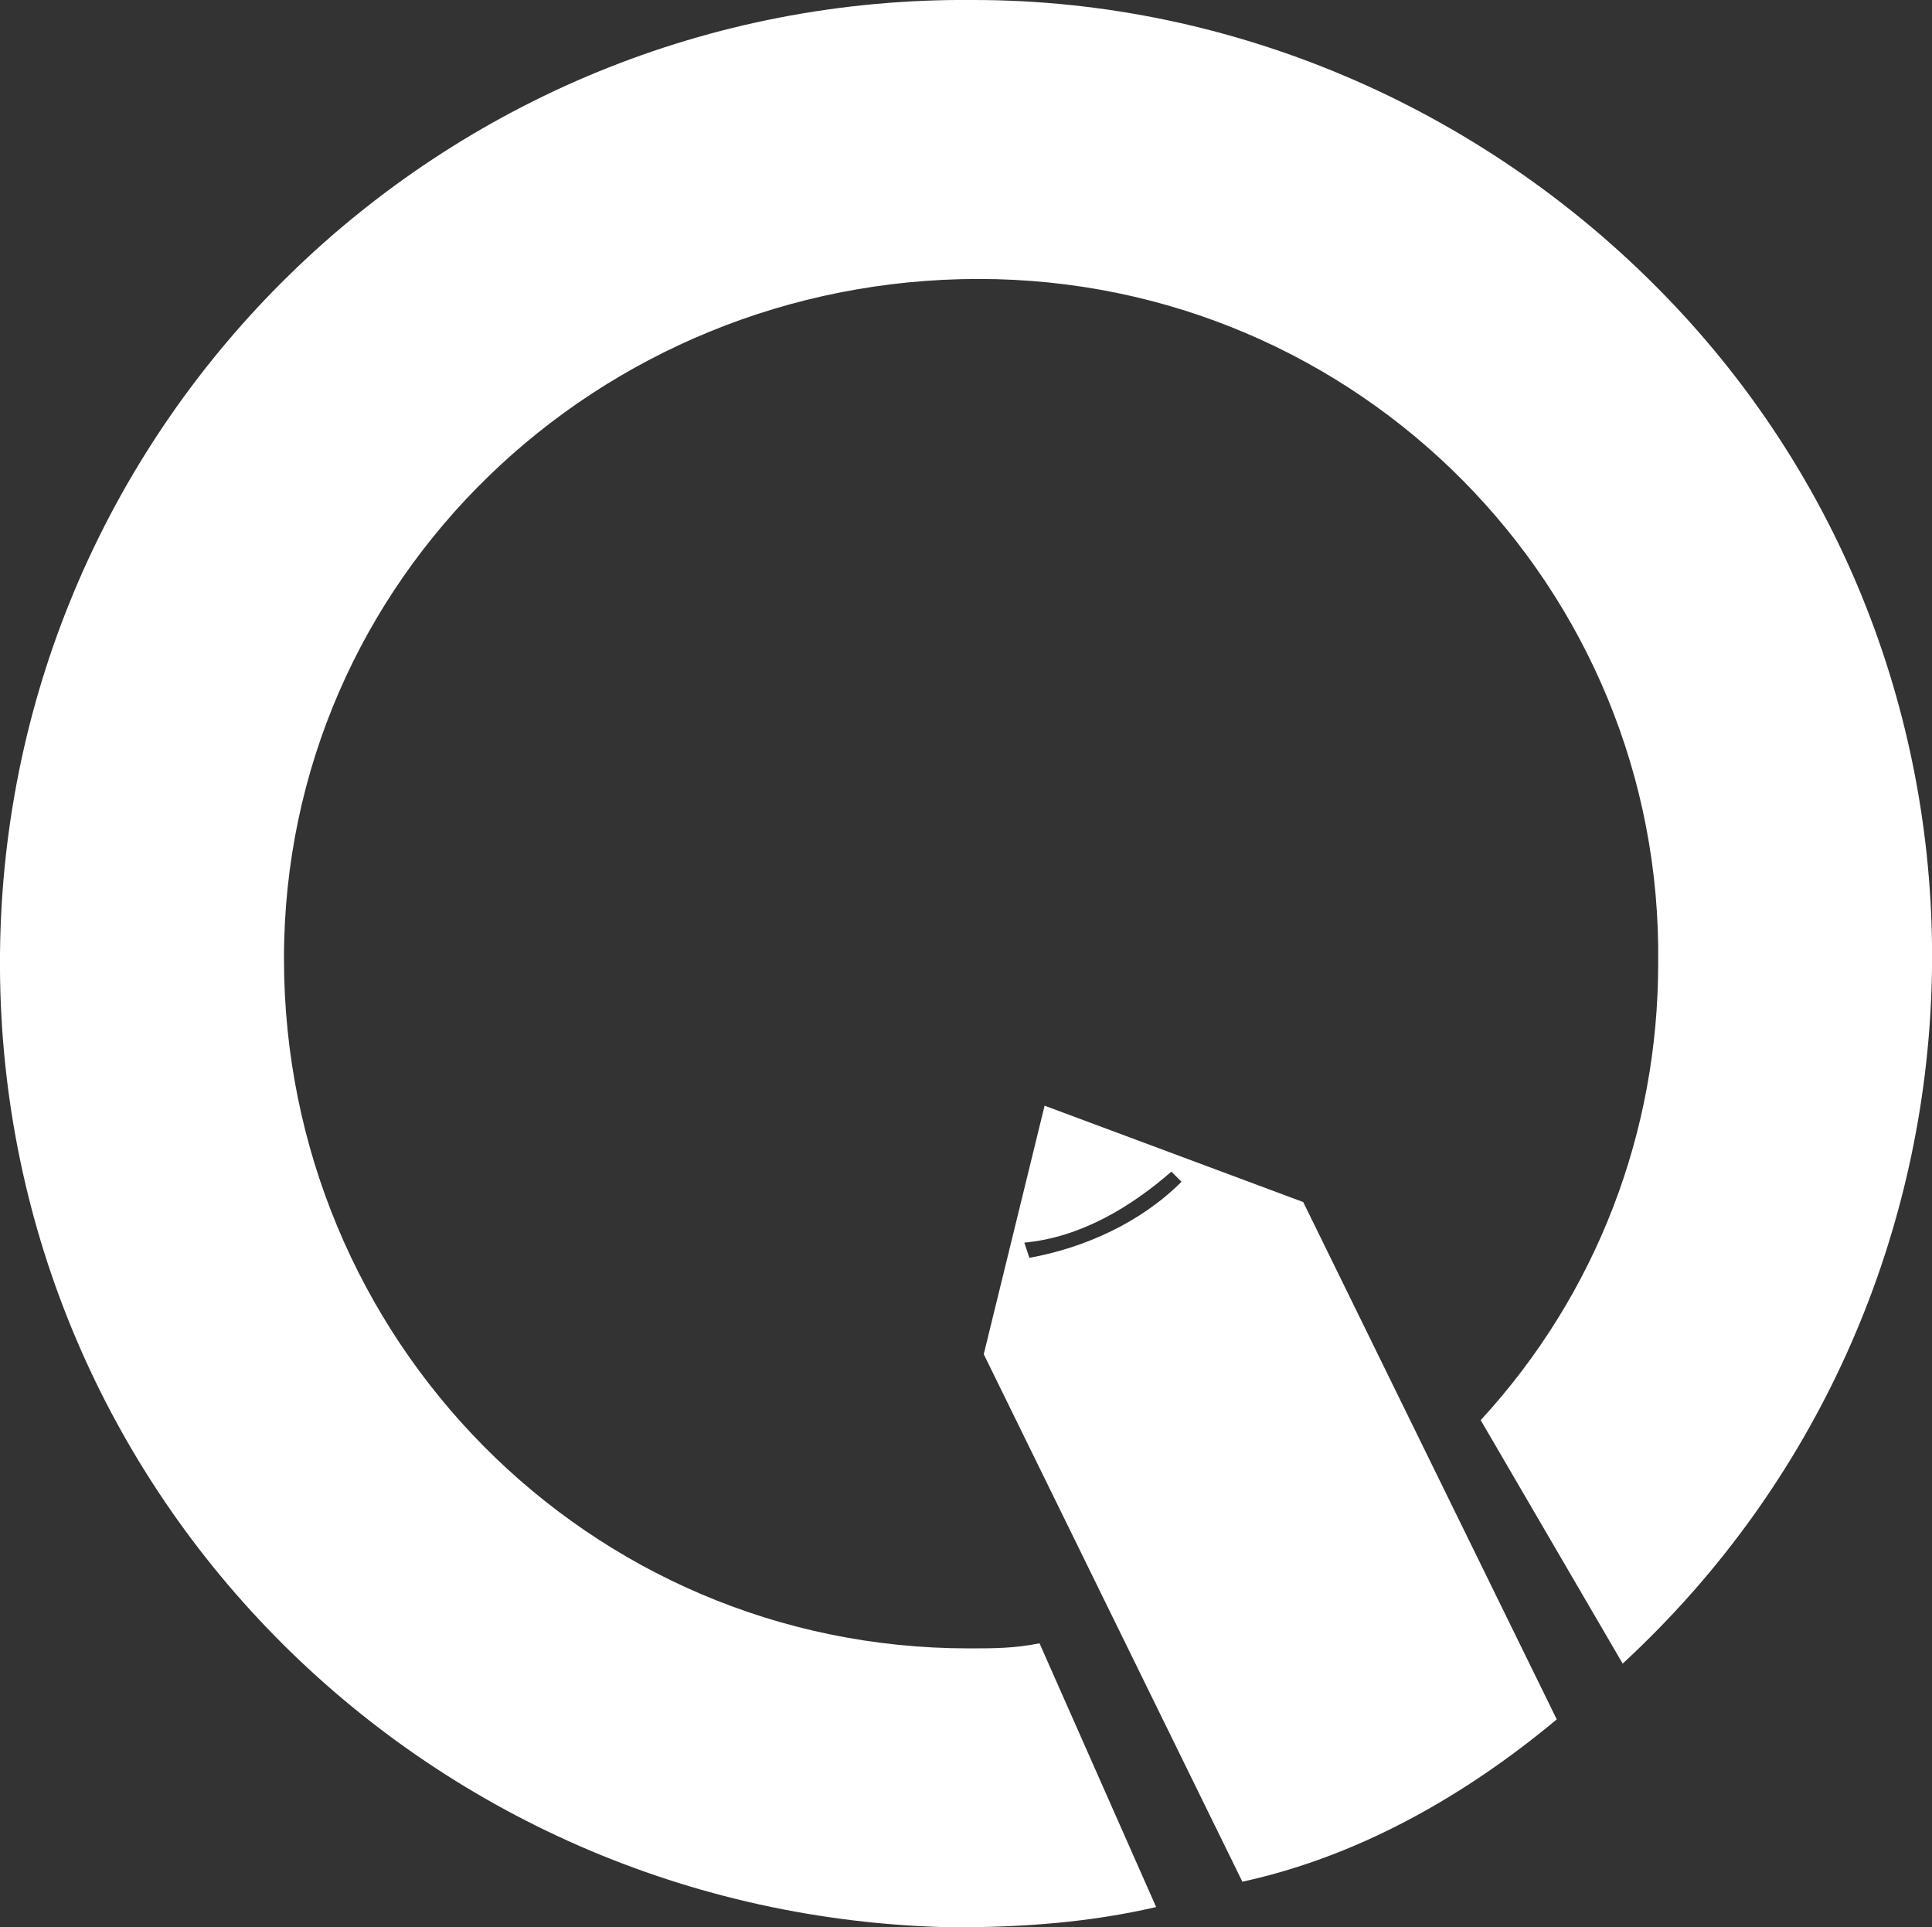
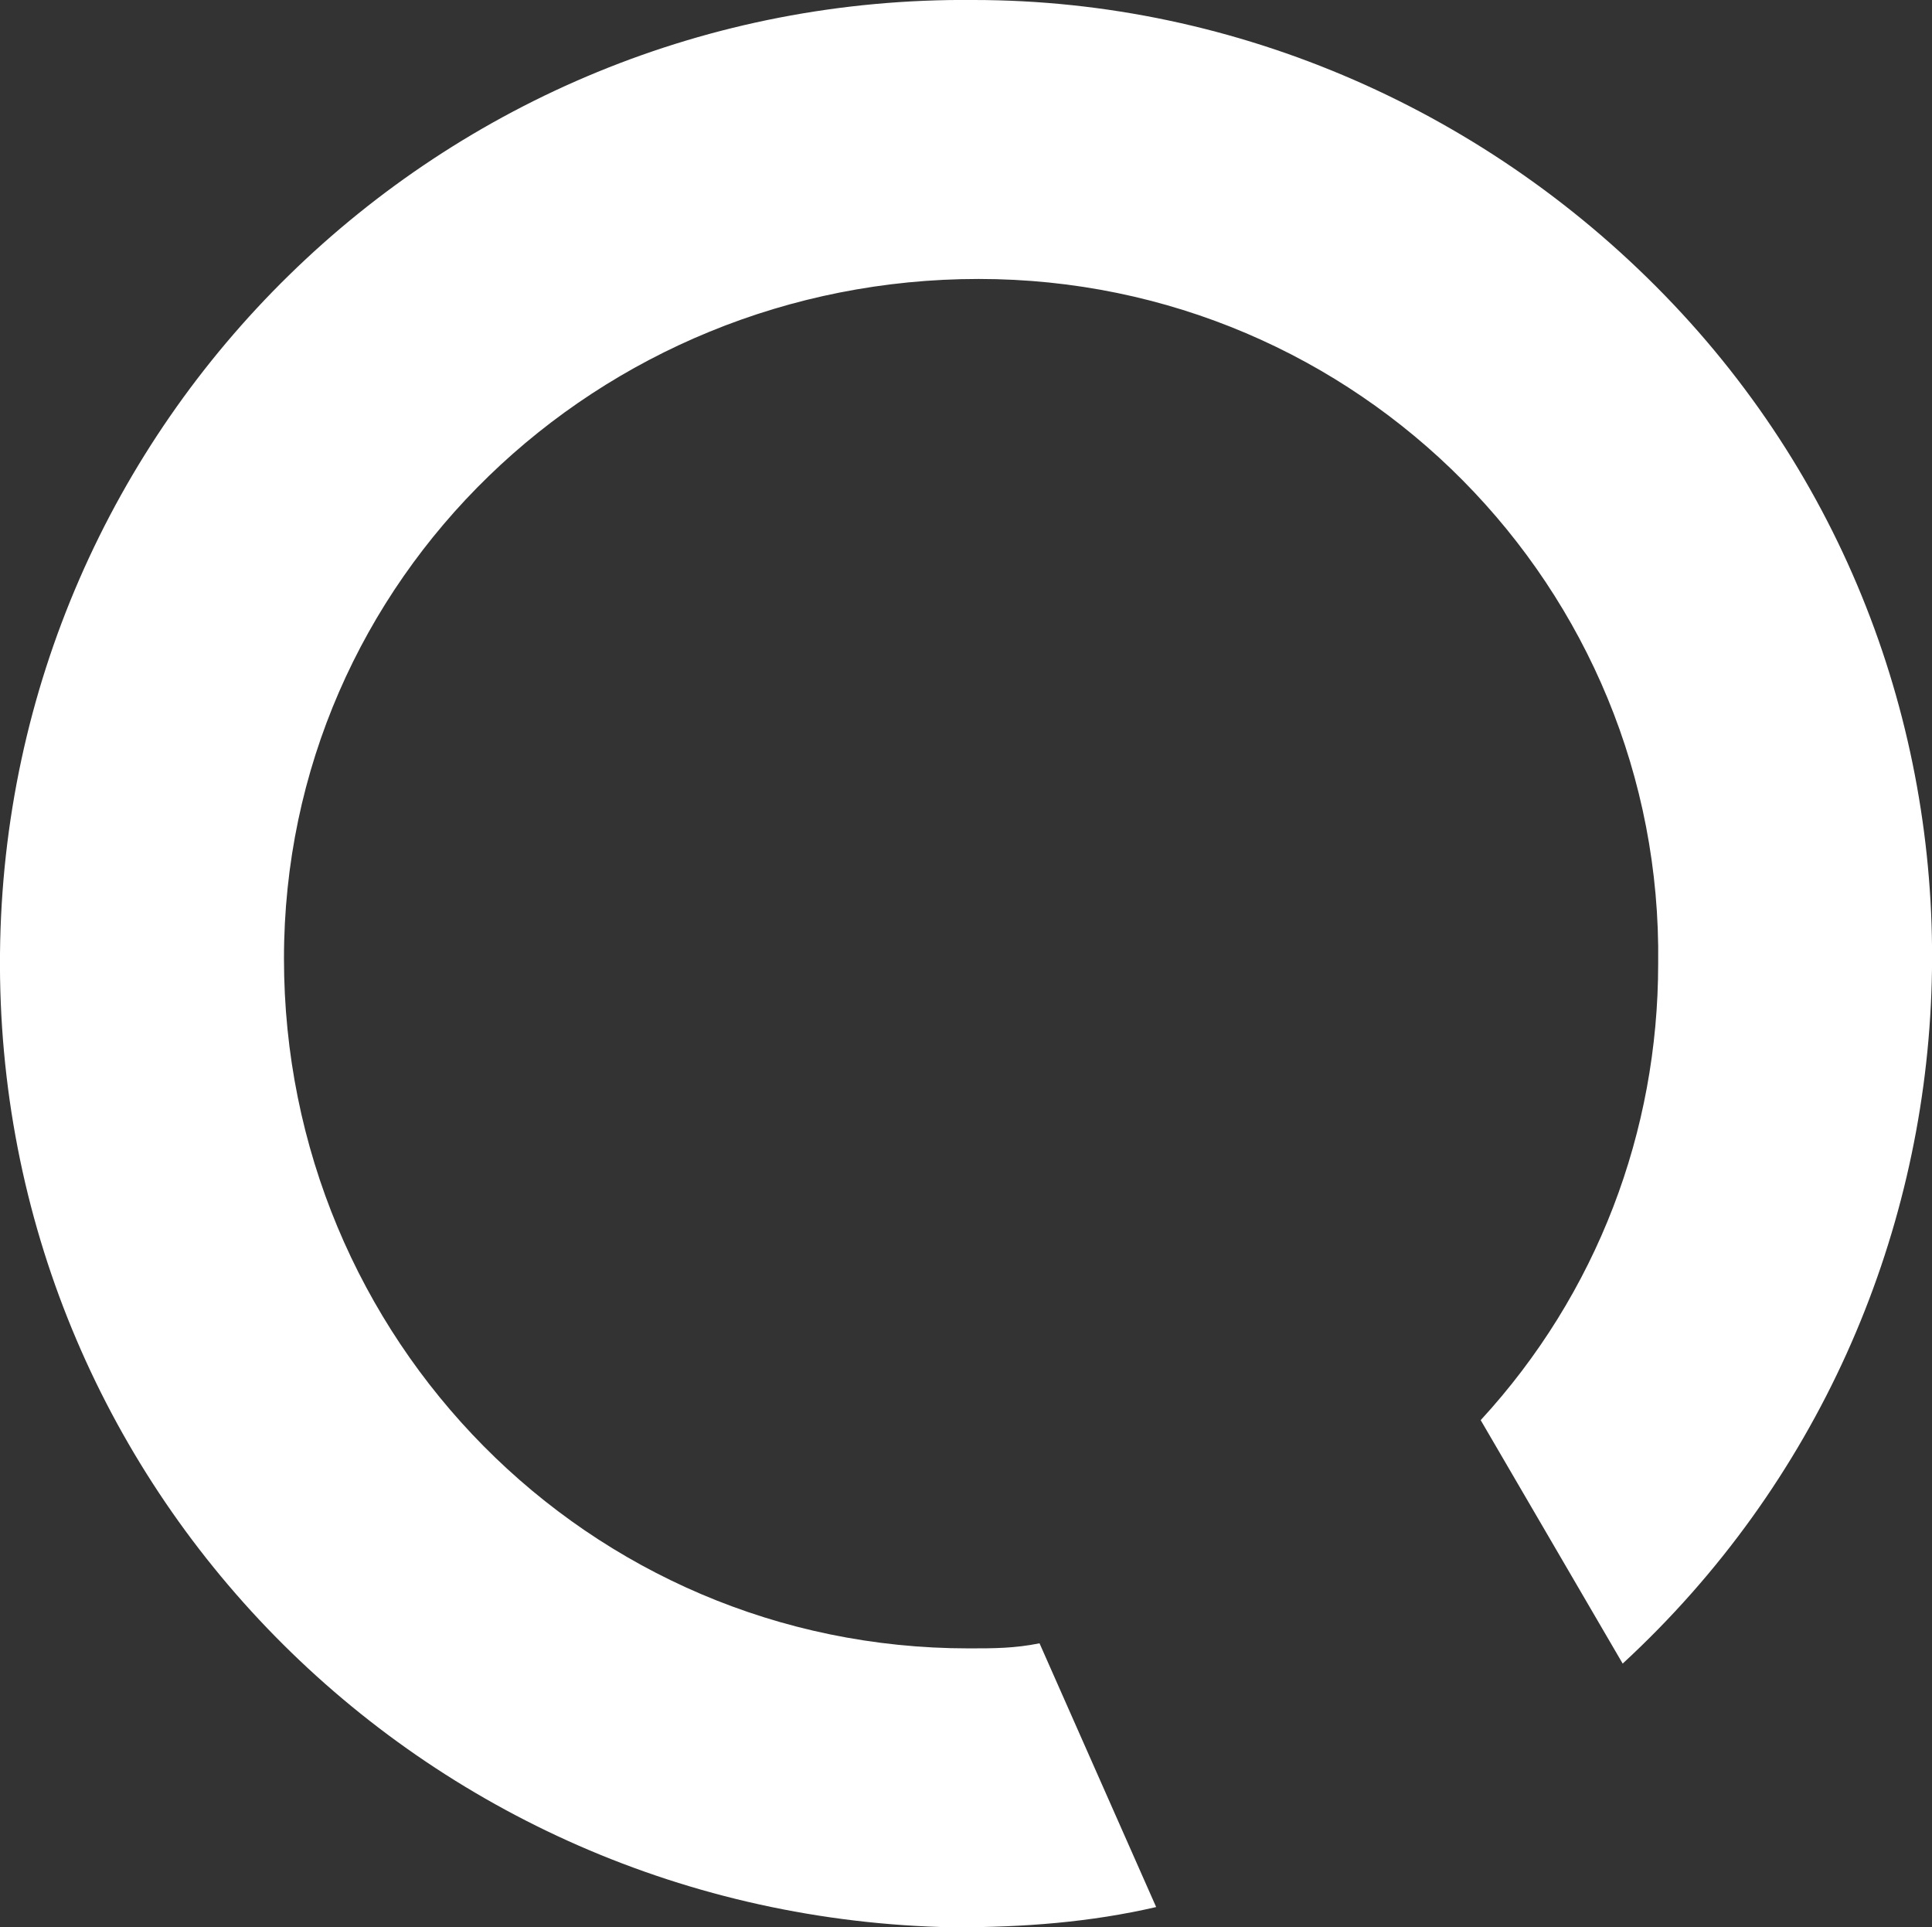
<svg xmlns="http://www.w3.org/2000/svg" version="1.1" id="Слой_1" x="0px" y="0px" viewBox="0 0 38.1 38" style="enable-background:new 0 0 38.1 38;" xml:space="preserve">
  <rect x="0" y="0" width="38.1" height="38" fill="#333333" stroke="none" />
  <style type="text/css">
	.st0{fill:#FFFFFF;}
</style>
  <g>
    <g>
      <g id="Layer_1_00000090279056305602230910000004311721381396398731_">
-         <path class="st0" d="M20.6,21.8l-1.2,4.9l5.1,10.4c2.3-0.5,4.4-1.7,6.2-3.2l-5-10.2L20.6,21.8z M20.3,24.8l-0.1-0.3     c1.1-0.1,2.1-0.7,2.9-1.4l0.2,0.2C22.5,24.1,21.4,24.6,20.3,24.8z" />
        <path class="st0" d="M19.2,0C8.7-0.1,0.1,8.3,0,18.8s8.3,19,18.8,19.2c1.4,0,2.7-0.1,4-0.4l-2.3-5.2c-0.5,0.1-0.9,0.1-1.4,0.1     c-7.5,0-13.5-6.1-13.5-13.6S11.8,5.5,19.3,5.5S32.8,11.6,32.7,19c0,3.3-1.2,6.5-3.5,9l2.8,4.8C39.7,25.7,40.2,13.6,33,6     C29.4,2.2,24.4,0,19.2,0z" />
      </g>
    </g>
  </g>
</svg>